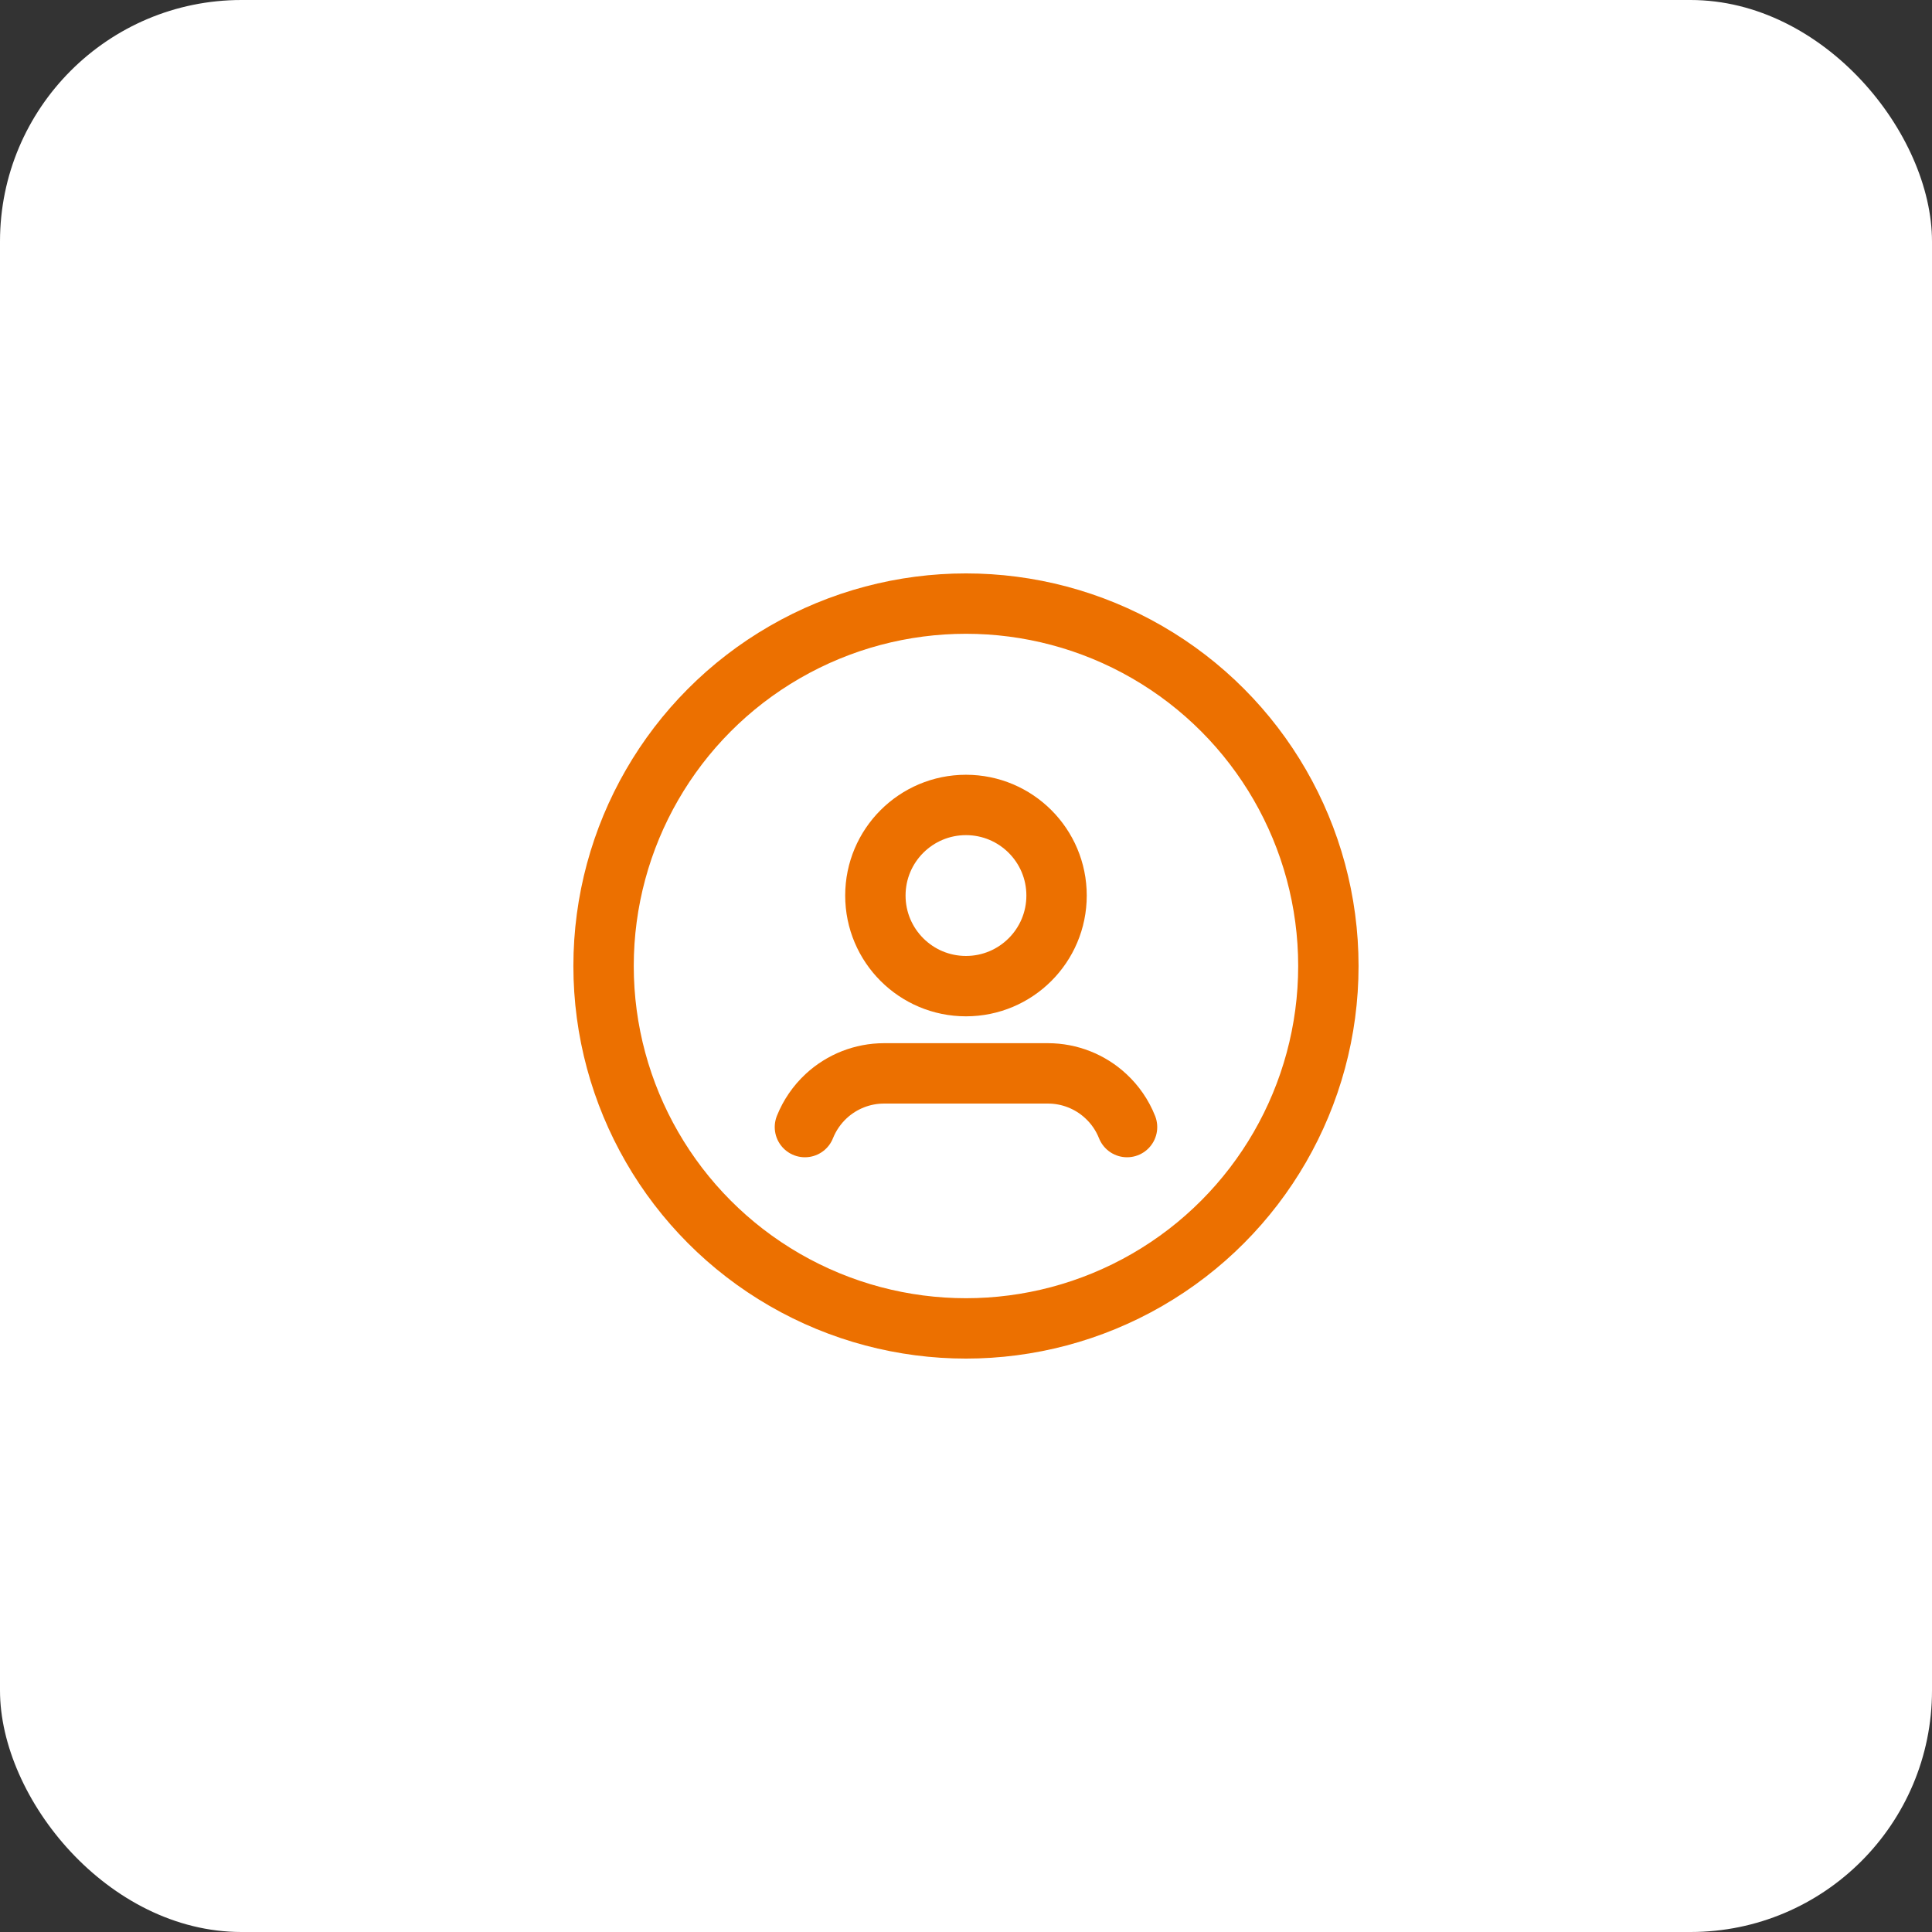
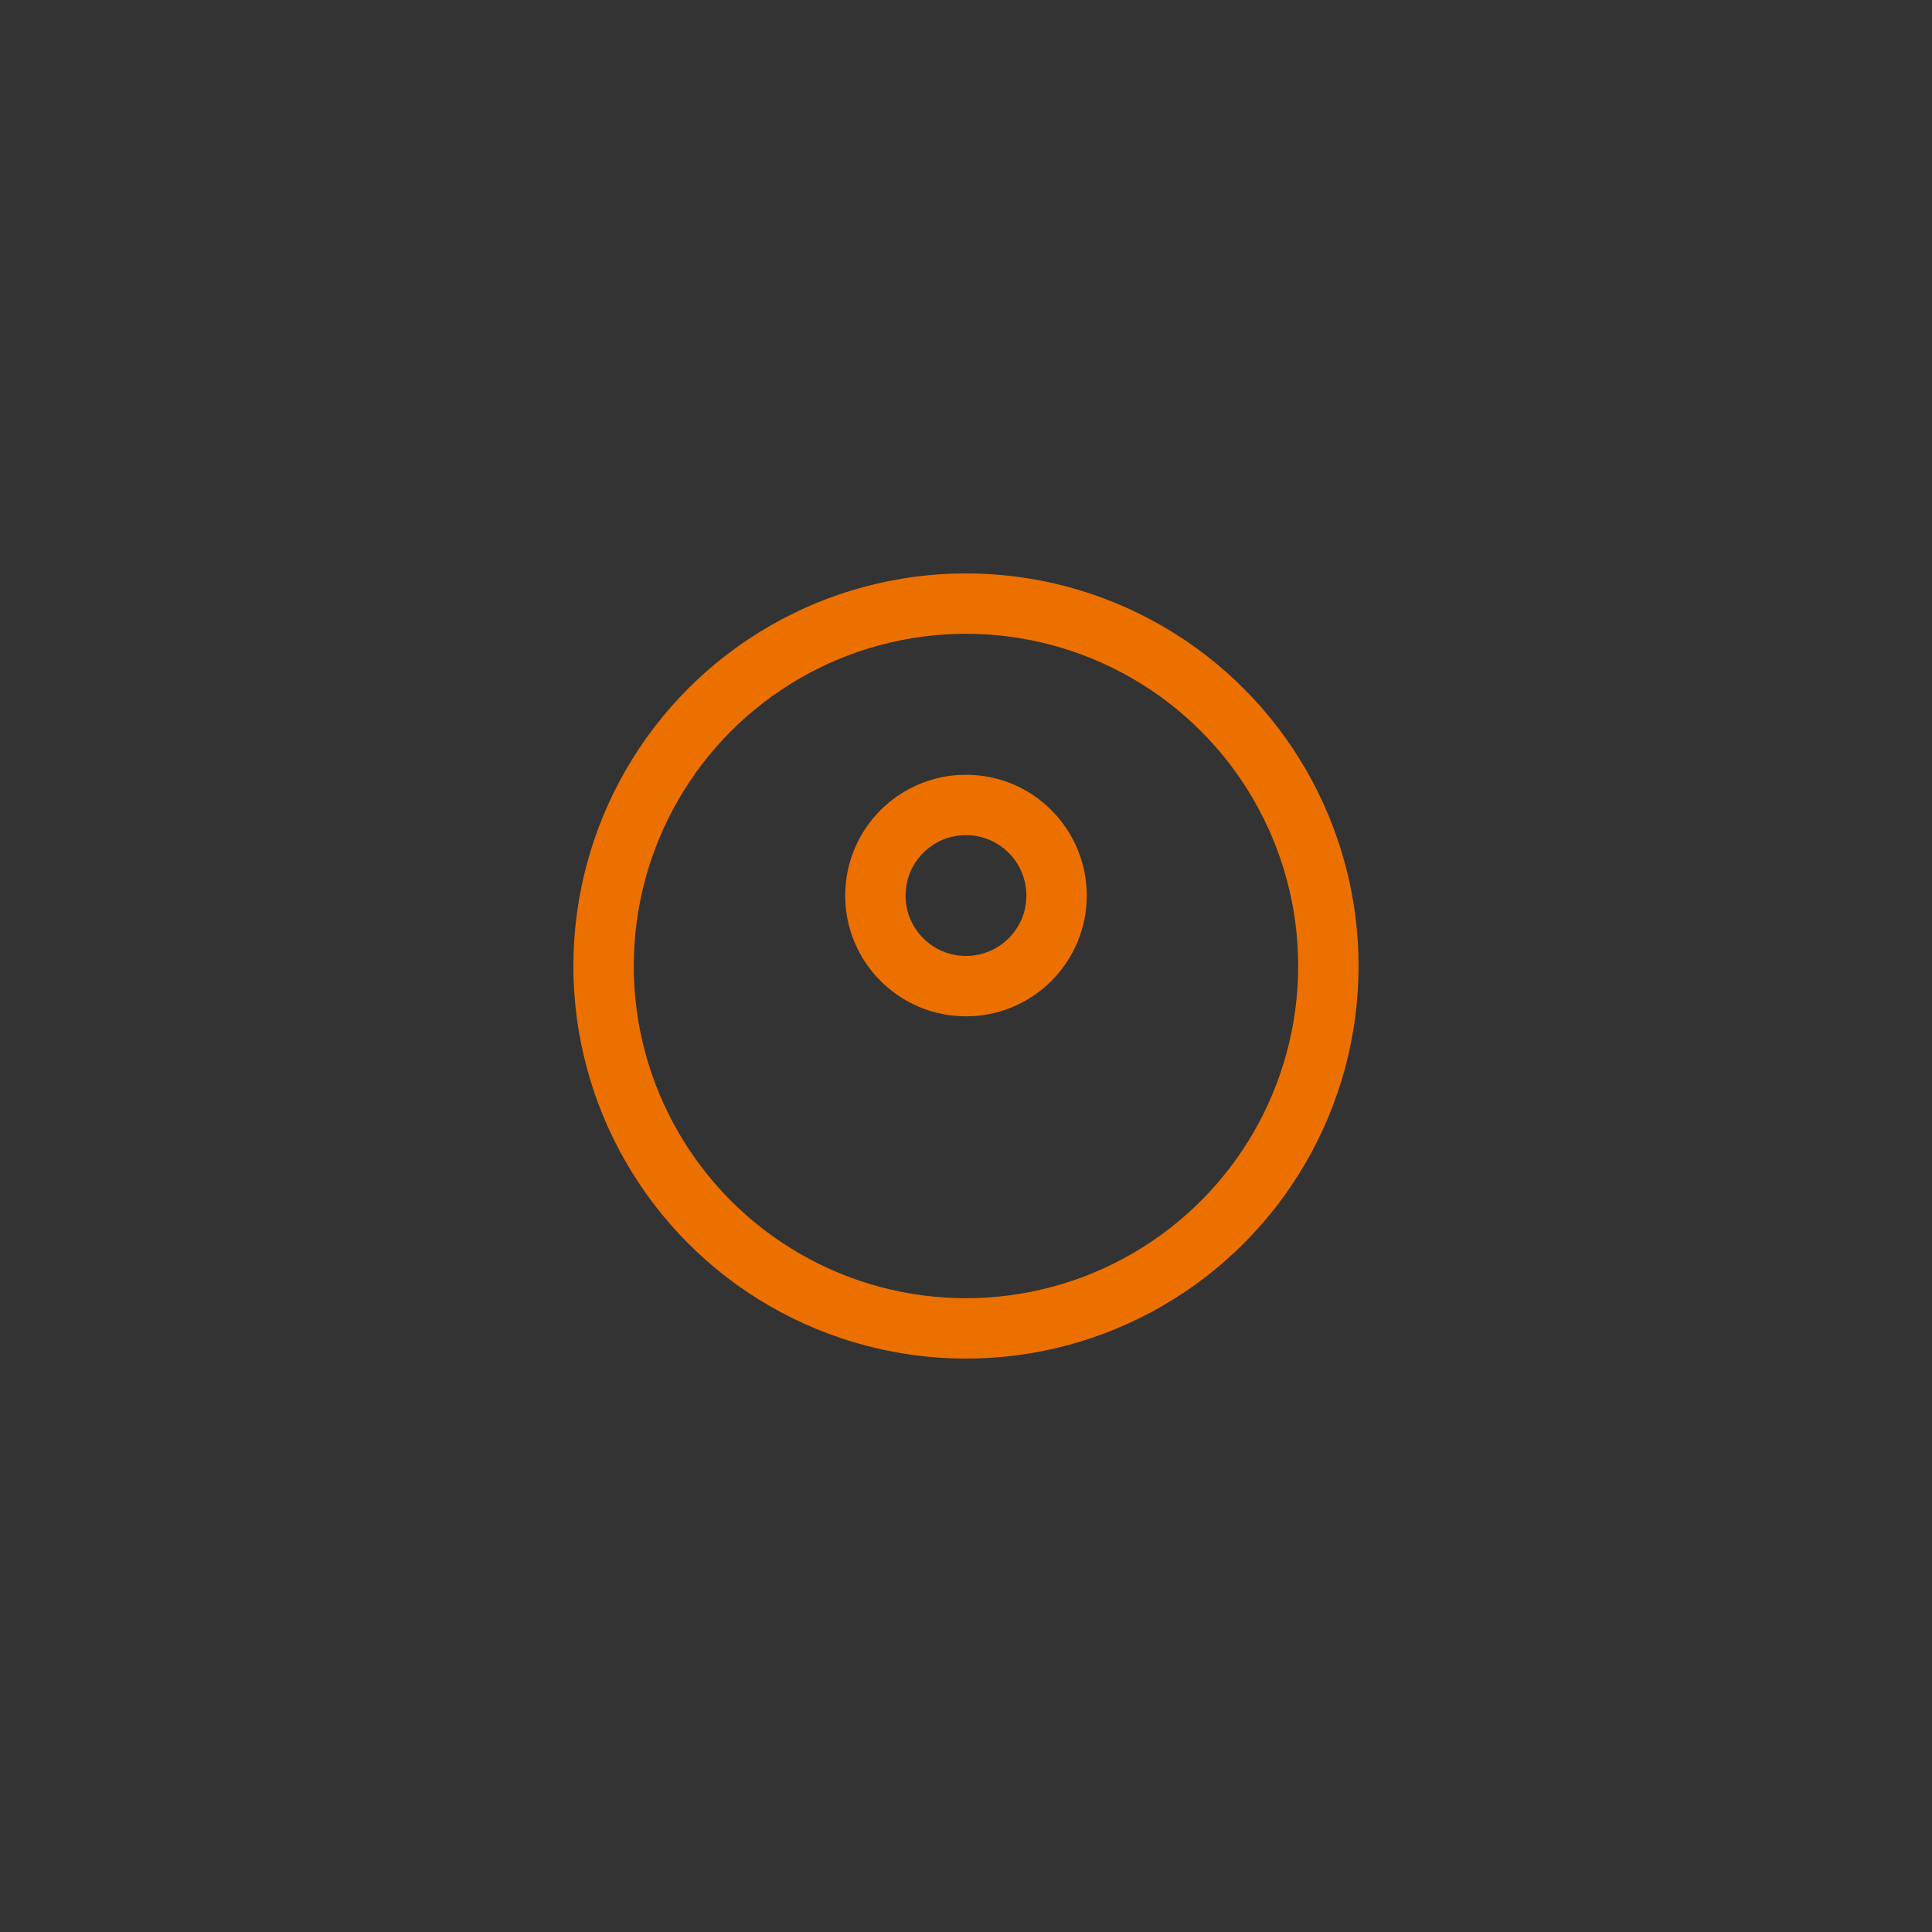
<svg xmlns="http://www.w3.org/2000/svg" width="64" height="64" viewBox="0 0 64 64" fill="none">
  <rect x="0" y="0" width="64" height="64" fill="#333333" stroke="none" />
-   <rect width="64" height="64" rx="8" fill="white" />
  <circle cx="31.999" cy="32" r="12.005" stroke="#EC7000" stroke-width="2" stroke-linecap="round" stroke-linejoin="round" />
-   <path d="M37.335 37.336C37.18 36.945 36.939 36.595 36.631 36.31V36.31C36.111 35.827 35.428 35.558 34.718 35.557H29.282C28.572 35.558 27.889 35.827 27.368 36.31V36.31C27.061 36.595 26.82 36.946 26.664 37.336" stroke="#EC7000" stroke-width="2" stroke-linecap="round" stroke-linejoin="round" />
  <ellipse cx="31.999" cy="29.666" rx="3.001" ry="3.001" stroke="#EC7000" stroke-width="2" stroke-linecap="round" stroke-linejoin="round" />
</svg>